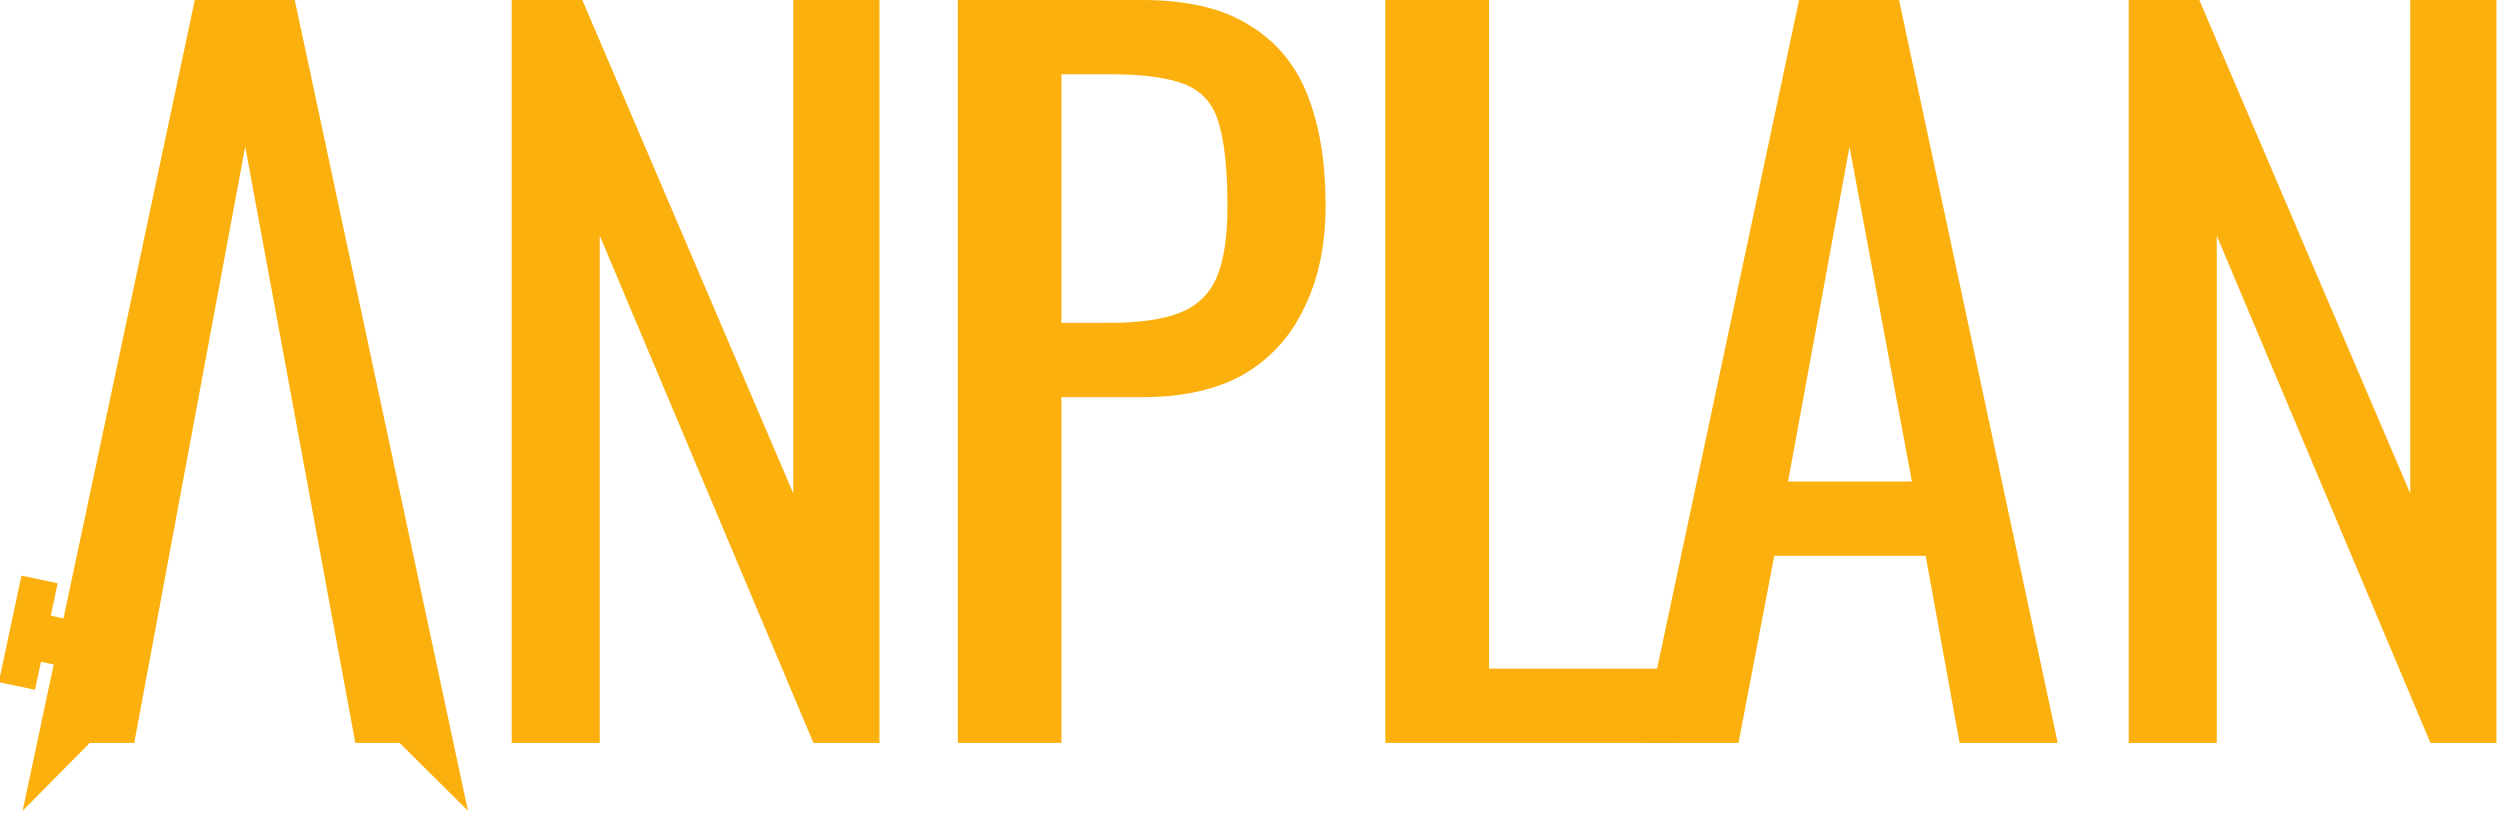
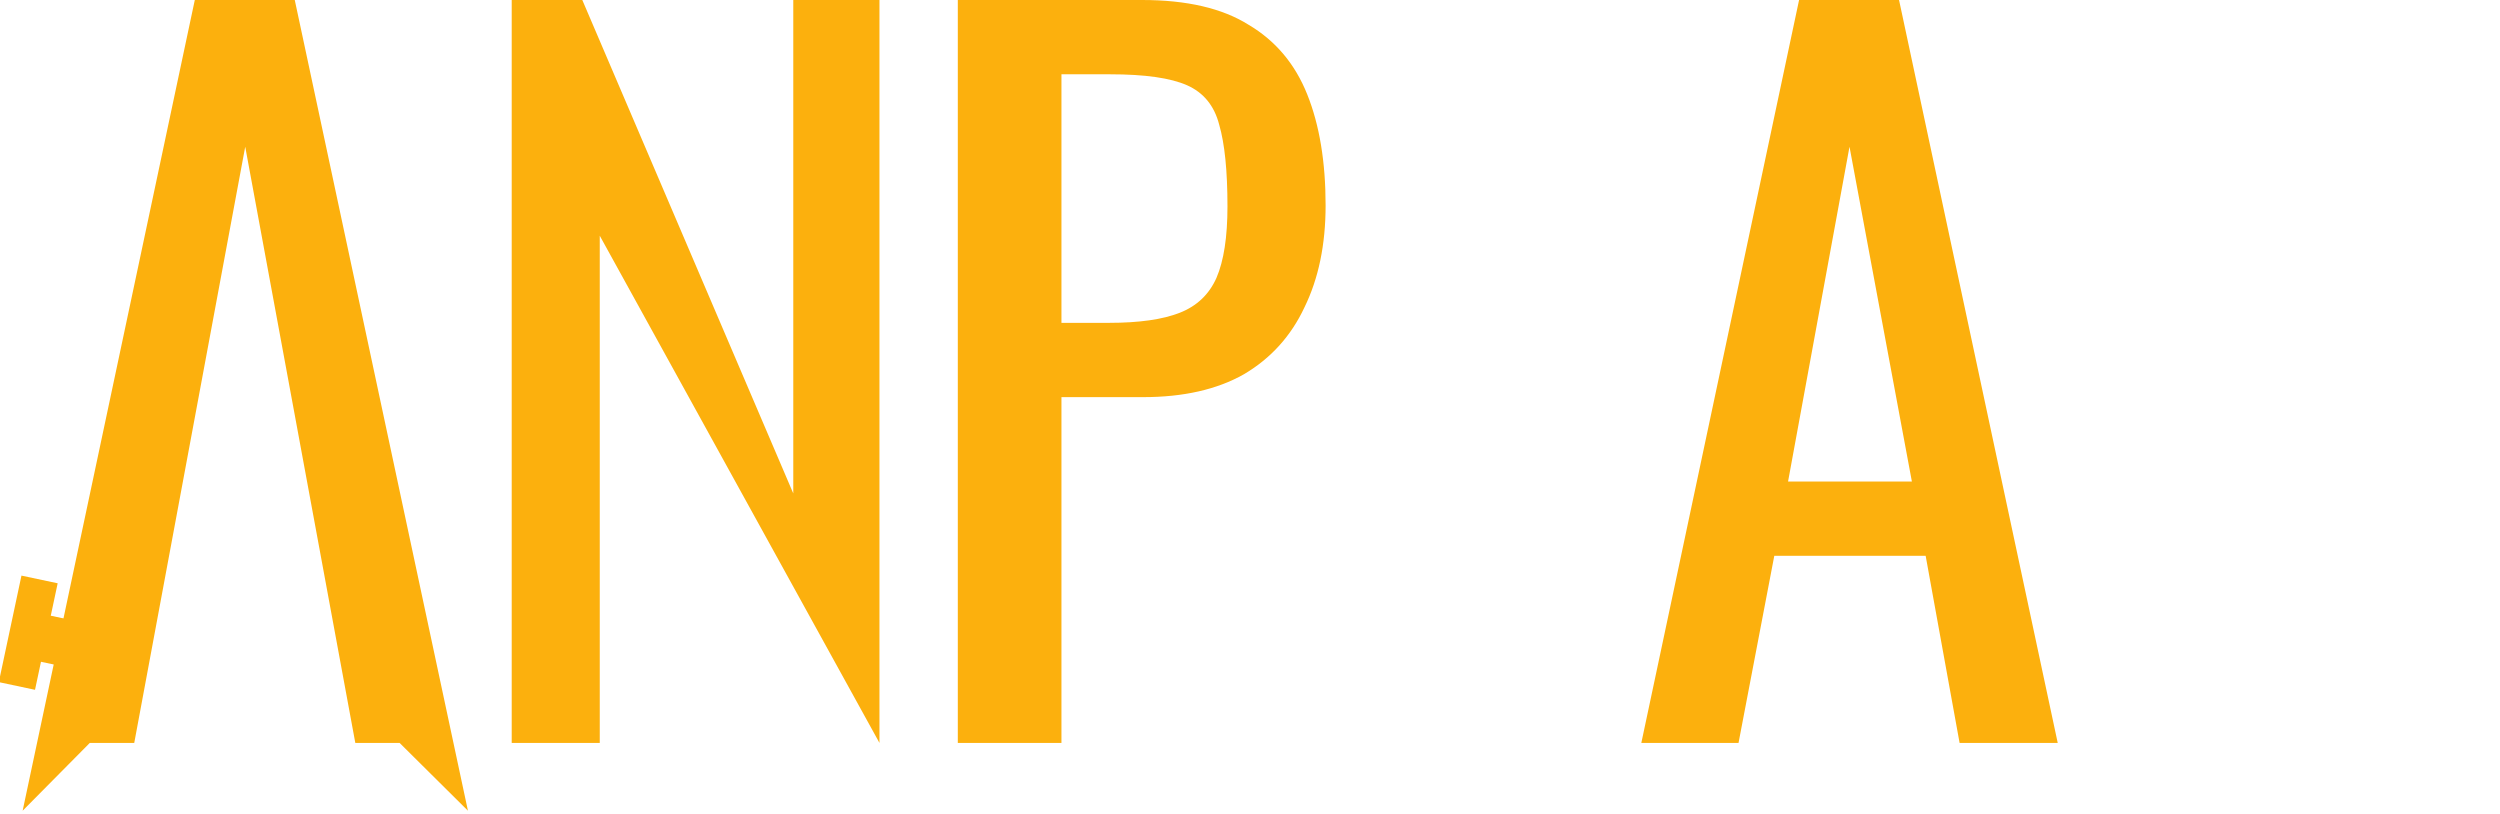
<svg xmlns="http://www.w3.org/2000/svg" width="100%" height="100%" viewBox="0 0 590 192" xml:space="preserve" style="fill-rule:evenodd;clip-rule:evenodd;stroke-linejoin:round;stroke-miterlimit:2;">
  <g transform="matrix(1,0,0,1,-169.371,-174.562)">
    <g transform="matrix(1,0,0,1,-812.296,-343.582)">
      <g>
        <path d="M987.01,709.475L1027.64,518.144L1051.23,518.144L1092.1,709.475L1075.97,693.47L1065.52,693.47L1039.54,552.776L1013.35,693.47L1002.86,693.47L987.01,709.475ZM1039.54,552.776L1039.54,552.776Z" style="fill:rgb(252,176,13);fill-rule:nonzero;" />
        <g transform="matrix(0.975,0.207,-0.208,0.978,169.631,-191.209)">
          <rect x="978.246" y="657.157" width="8.764" height="25.703" style="fill:rgb(252,176,13);" />
        </g>
        <g transform="matrix(0.794,0.169,-0.09,0.423,275.719,220.077)">
          <rect x="978.246" y="657.157" width="8.764" height="25.703" style="fill:rgb(252,176,13);" />
        </g>
      </g>
      <g transform="matrix(1,0,0,1,-4,0)">
-         <path d="M1106.43,693.47L1106.43,518.144L1123.09,518.144L1172.88,634.595L1172.88,518.144L1193.22,518.144L1193.22,693.47L1177.64,693.47L1127.21,573.772L1127.21,693.47L1106.43,693.47Z" style="fill:rgb(252,176,13);fill-rule:nonzero;" />
+         <path d="M1106.43,693.47L1106.43,518.144L1123.09,518.144L1172.88,634.595L1172.88,518.144L1193.22,518.144L1193.22,693.47L1127.21,573.772L1127.21,693.47L1106.43,693.47Z" style="fill:rgb(252,176,13);fill-rule:nonzero;" />
      </g>
      <g transform="matrix(1,0,0,1,-13,0)">
        <path d="M1220.71,693.47L1220.71,518.144L1264.22,518.144C1274.75,518.144 1283.12,520.092 1289.33,523.988C1295.68,527.74 1300.3,533.224 1303.18,540.439C1306.07,547.654 1307.51,556.384 1307.51,566.629C1307.51,575.865 1305.85,583.873 1302.53,590.656C1299.36,597.438 1294.6,602.705 1288.25,606.457C1281.9,610.064 1273.96,611.868 1264.44,611.868L1245.17,611.868L1245.17,693.47L1220.71,693.47ZM1245.17,594.335L1256.43,594.335C1263.5,594.335 1269.06,593.542 1273.1,591.954C1277.13,590.367 1280.02,587.625 1281.75,583.729C1283.49,579.689 1284.35,574.061 1284.35,566.846C1284.35,558.476 1283.7,552.055 1282.4,547.582C1281.25,543.108 1278.72,540.006 1274.83,538.274C1270.93,536.542 1264.87,535.677 1256.64,535.677L1245.17,535.677L1245.17,594.335Z" style="fill:rgb(252,176,13);fill-rule:nonzero;" />
      </g>
      <g transform="matrix(1,0,0,1,-16,0)">
-         <path d="M1324.61,693.47L1324.61,518.144L1349.07,518.144L1349.07,675.938L1393.88,675.938L1393.88,693.47L1324.61,693.47Z" style="fill:rgb(252,176,13);fill-rule:nonzero;" />
-       </g>
+         </g>
      <g transform="matrix(1,0,0,1,-32,0)">
        <path d="M1401.02,693.47L1438.25,518.144L1461.84,518.144L1499.29,693.47L1476.13,693.47L1468.12,649.314L1432.4,649.314L1423.96,693.47L1401.02,693.47ZM1435.65,631.781L1464.87,631.781L1450.15,552.776L1435.65,631.781Z" style="fill:rgb(252,176,13);fill-rule:nonzero;" />
      </g>
      <g transform="matrix(1,0,0,1,-33,0)">
-         <path d="M1517.04,693.47L1517.04,518.144L1533.7,518.144L1583.49,634.595L1583.49,518.144L1603.83,518.144L1603.83,693.47L1588.25,693.47L1537.82,573.772L1537.82,693.47L1517.04,693.47Z" style="fill:rgb(252,176,13);fill-rule:nonzero;" />
-       </g>
+         </g>
    </g>
  </g>
</svg>